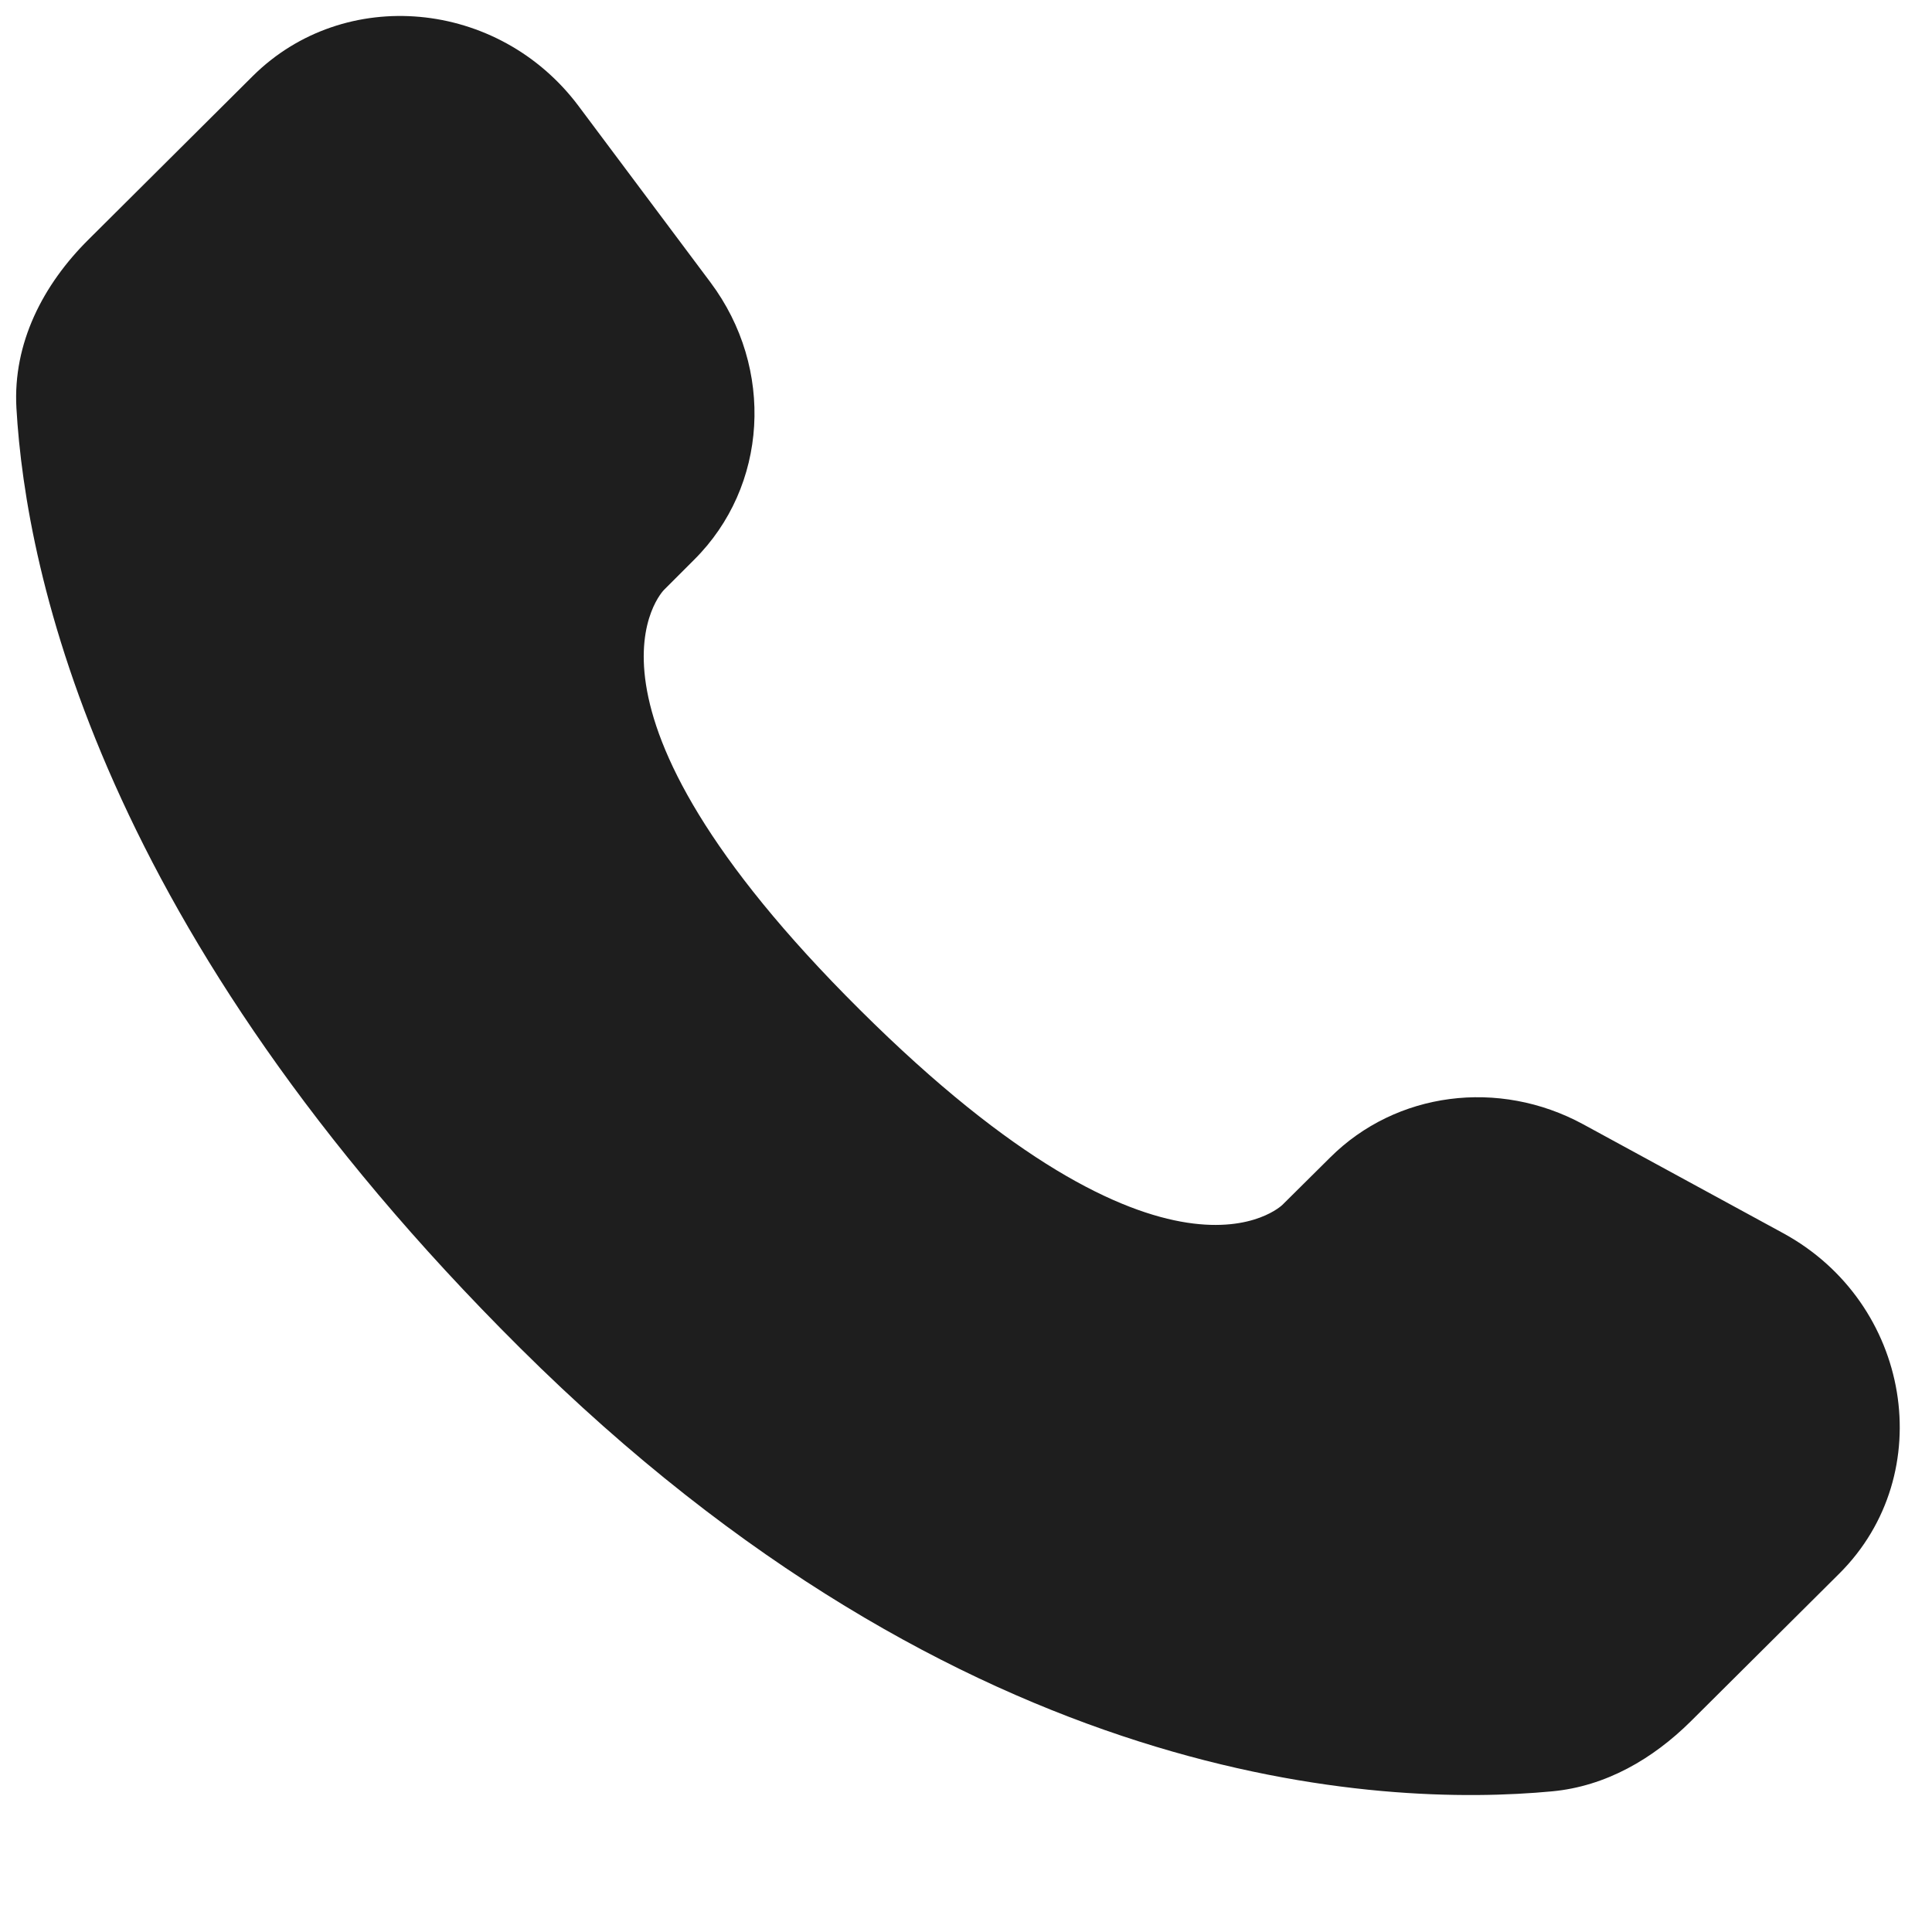
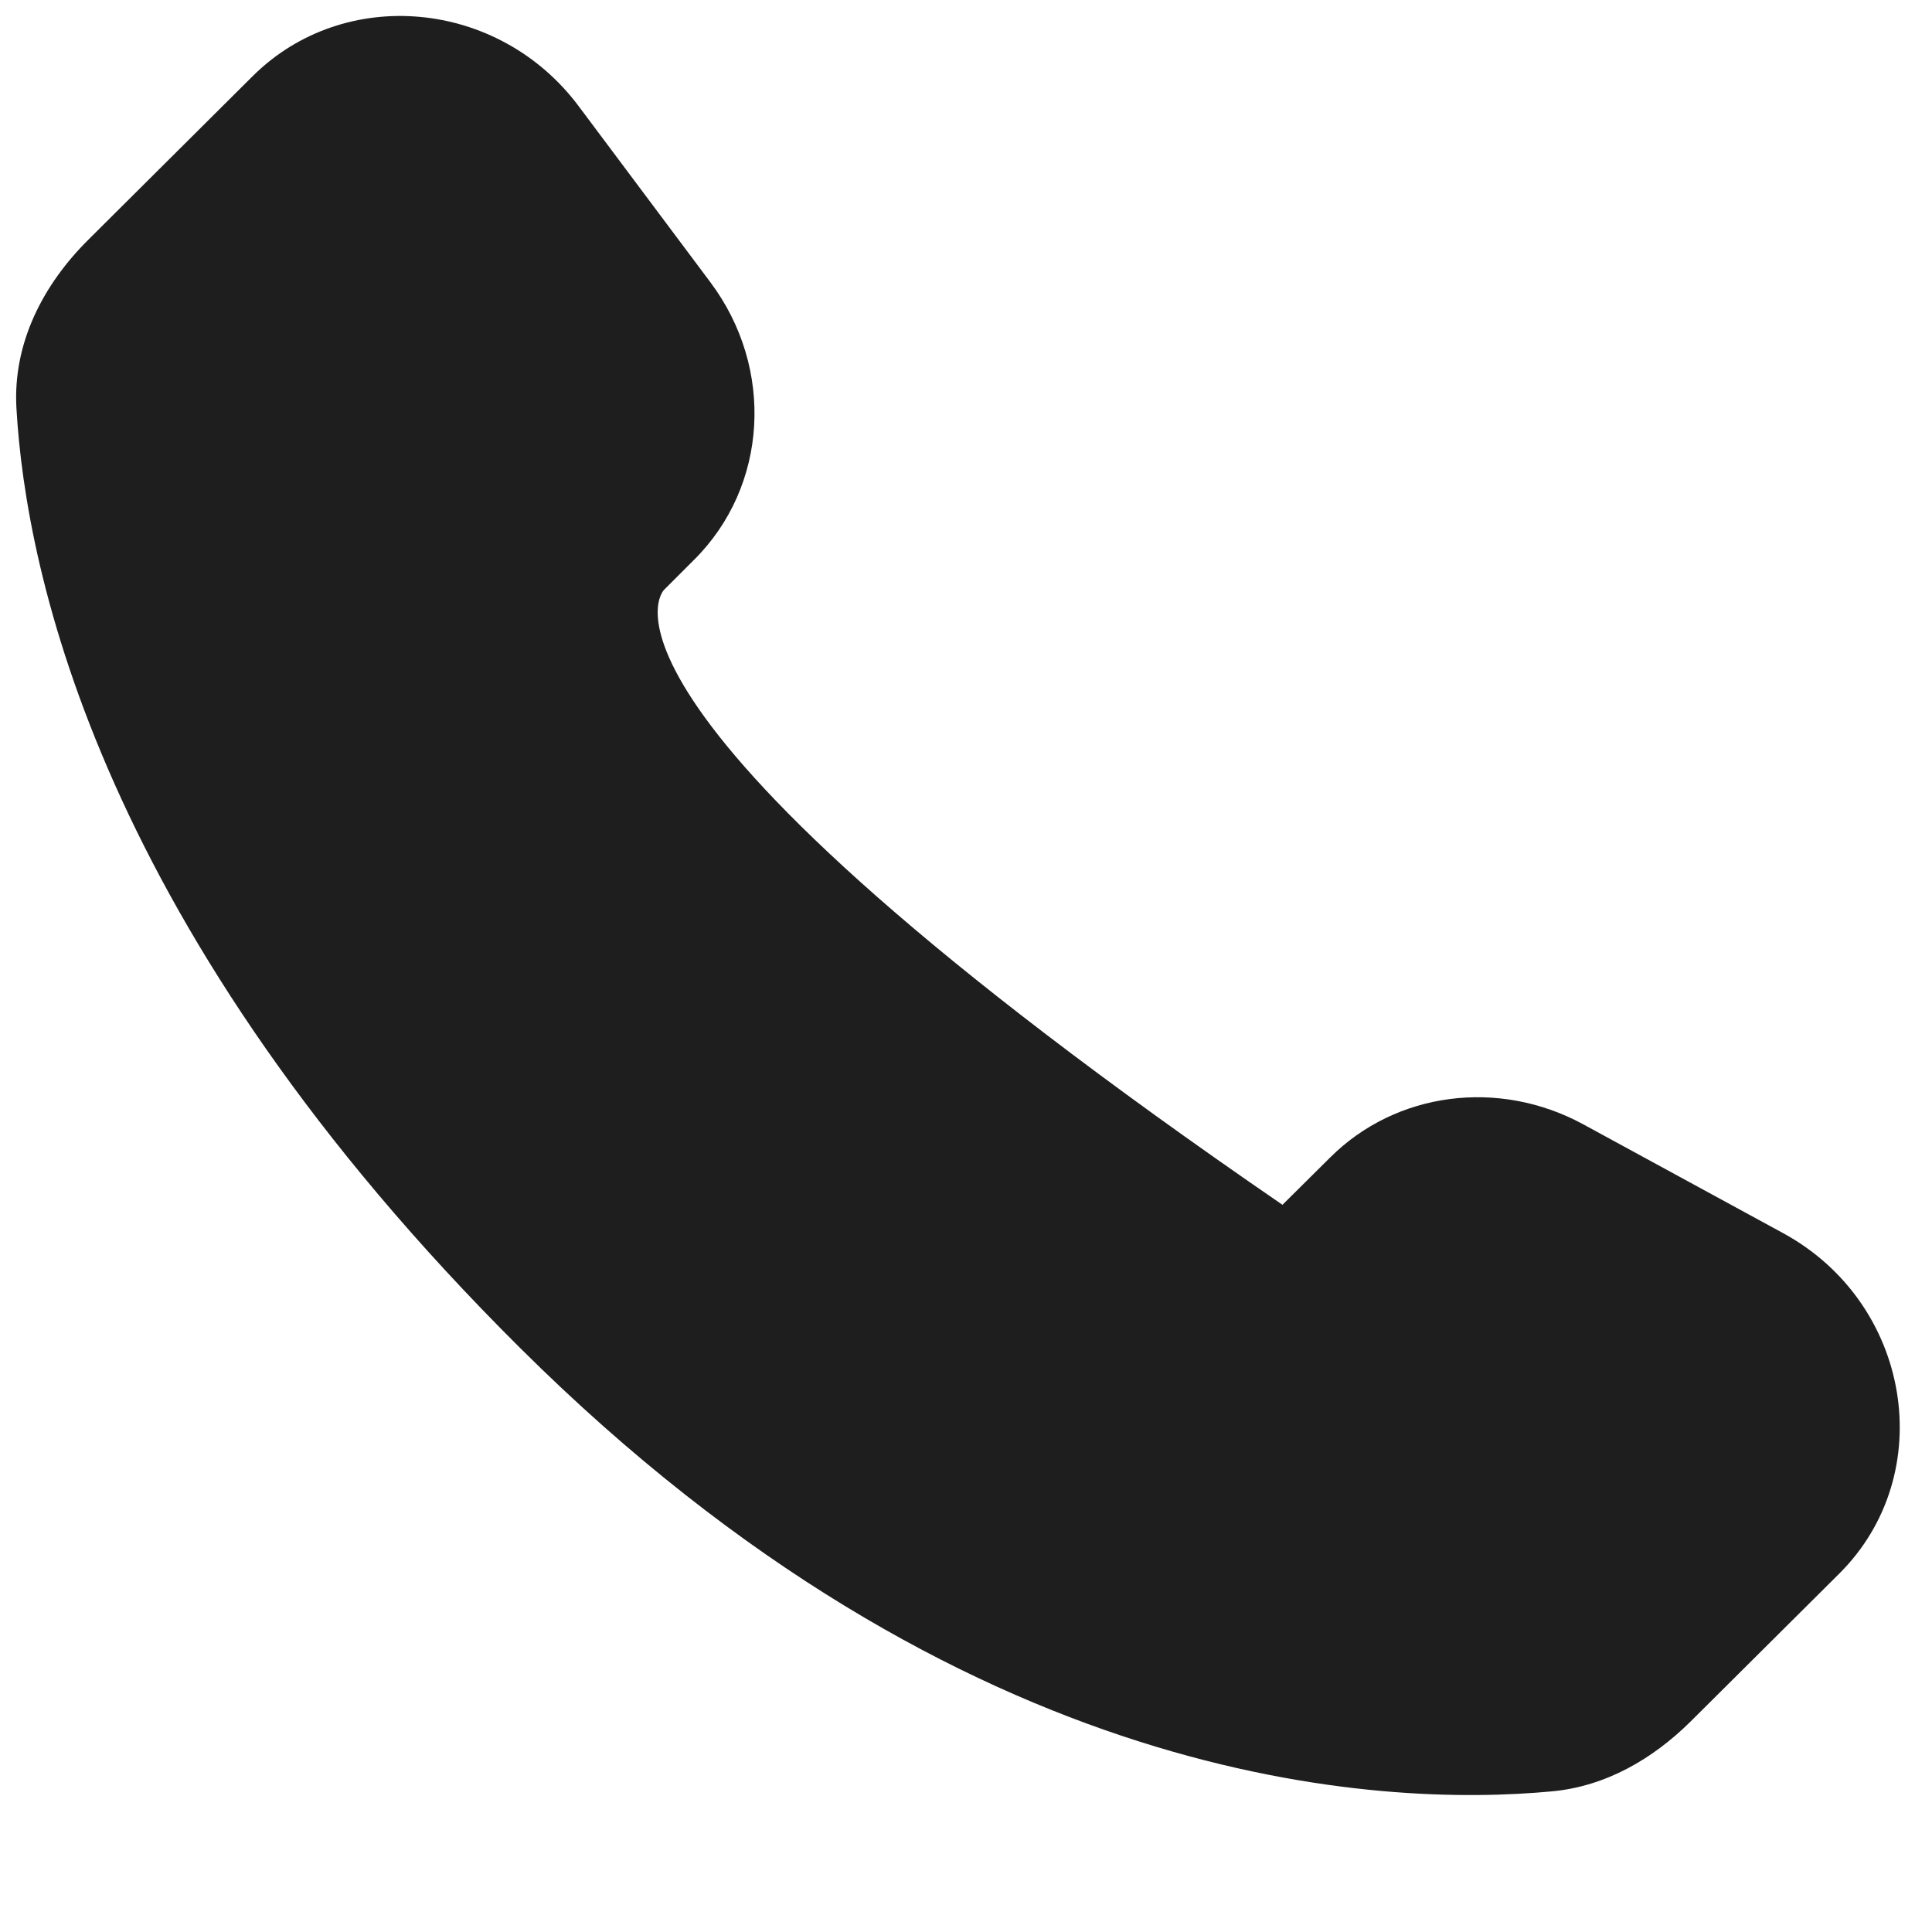
<svg xmlns="http://www.w3.org/2000/svg" width="10" height="10" viewBox="0 0 10 10" fill="none">
-   <path d="M6.885 5.991L6.638 6.236C6.638 6.236 6.051 6.819 4.451 5.227C2.85 3.636 3.437 3.053 3.437 3.053L3.592 2.898C3.975 2.518 4.011 1.907 3.677 1.461L2.994 0.548C2.58 -0.004 1.782 -0.077 1.308 0.394L0.458 1.24C0.223 1.473 0.066 1.776 0.085 2.112C0.134 2.971 0.522 4.82 2.692 6.977C4.992 9.264 7.15 9.355 8.033 9.272C8.312 9.246 8.555 9.104 8.751 8.91L9.52 8.145C10.039 7.628 9.893 6.743 9.228 6.382L8.194 5.819C7.757 5.582 7.226 5.651 6.885 5.991Z" fill="#1E1E1E" />
+   <path d="M6.885 5.991L6.638 6.236C2.85 3.636 3.437 3.053 3.437 3.053L3.592 2.898C3.975 2.518 4.011 1.907 3.677 1.461L2.994 0.548C2.58 -0.004 1.782 -0.077 1.308 0.394L0.458 1.24C0.223 1.473 0.066 1.776 0.085 2.112C0.134 2.971 0.522 4.82 2.692 6.977C4.992 9.264 7.15 9.355 8.033 9.272C8.312 9.246 8.555 9.104 8.751 8.91L9.52 8.145C10.039 7.628 9.893 6.743 9.228 6.382L8.194 5.819C7.757 5.582 7.226 5.651 6.885 5.991Z" fill="#1E1E1E" />
</svg>